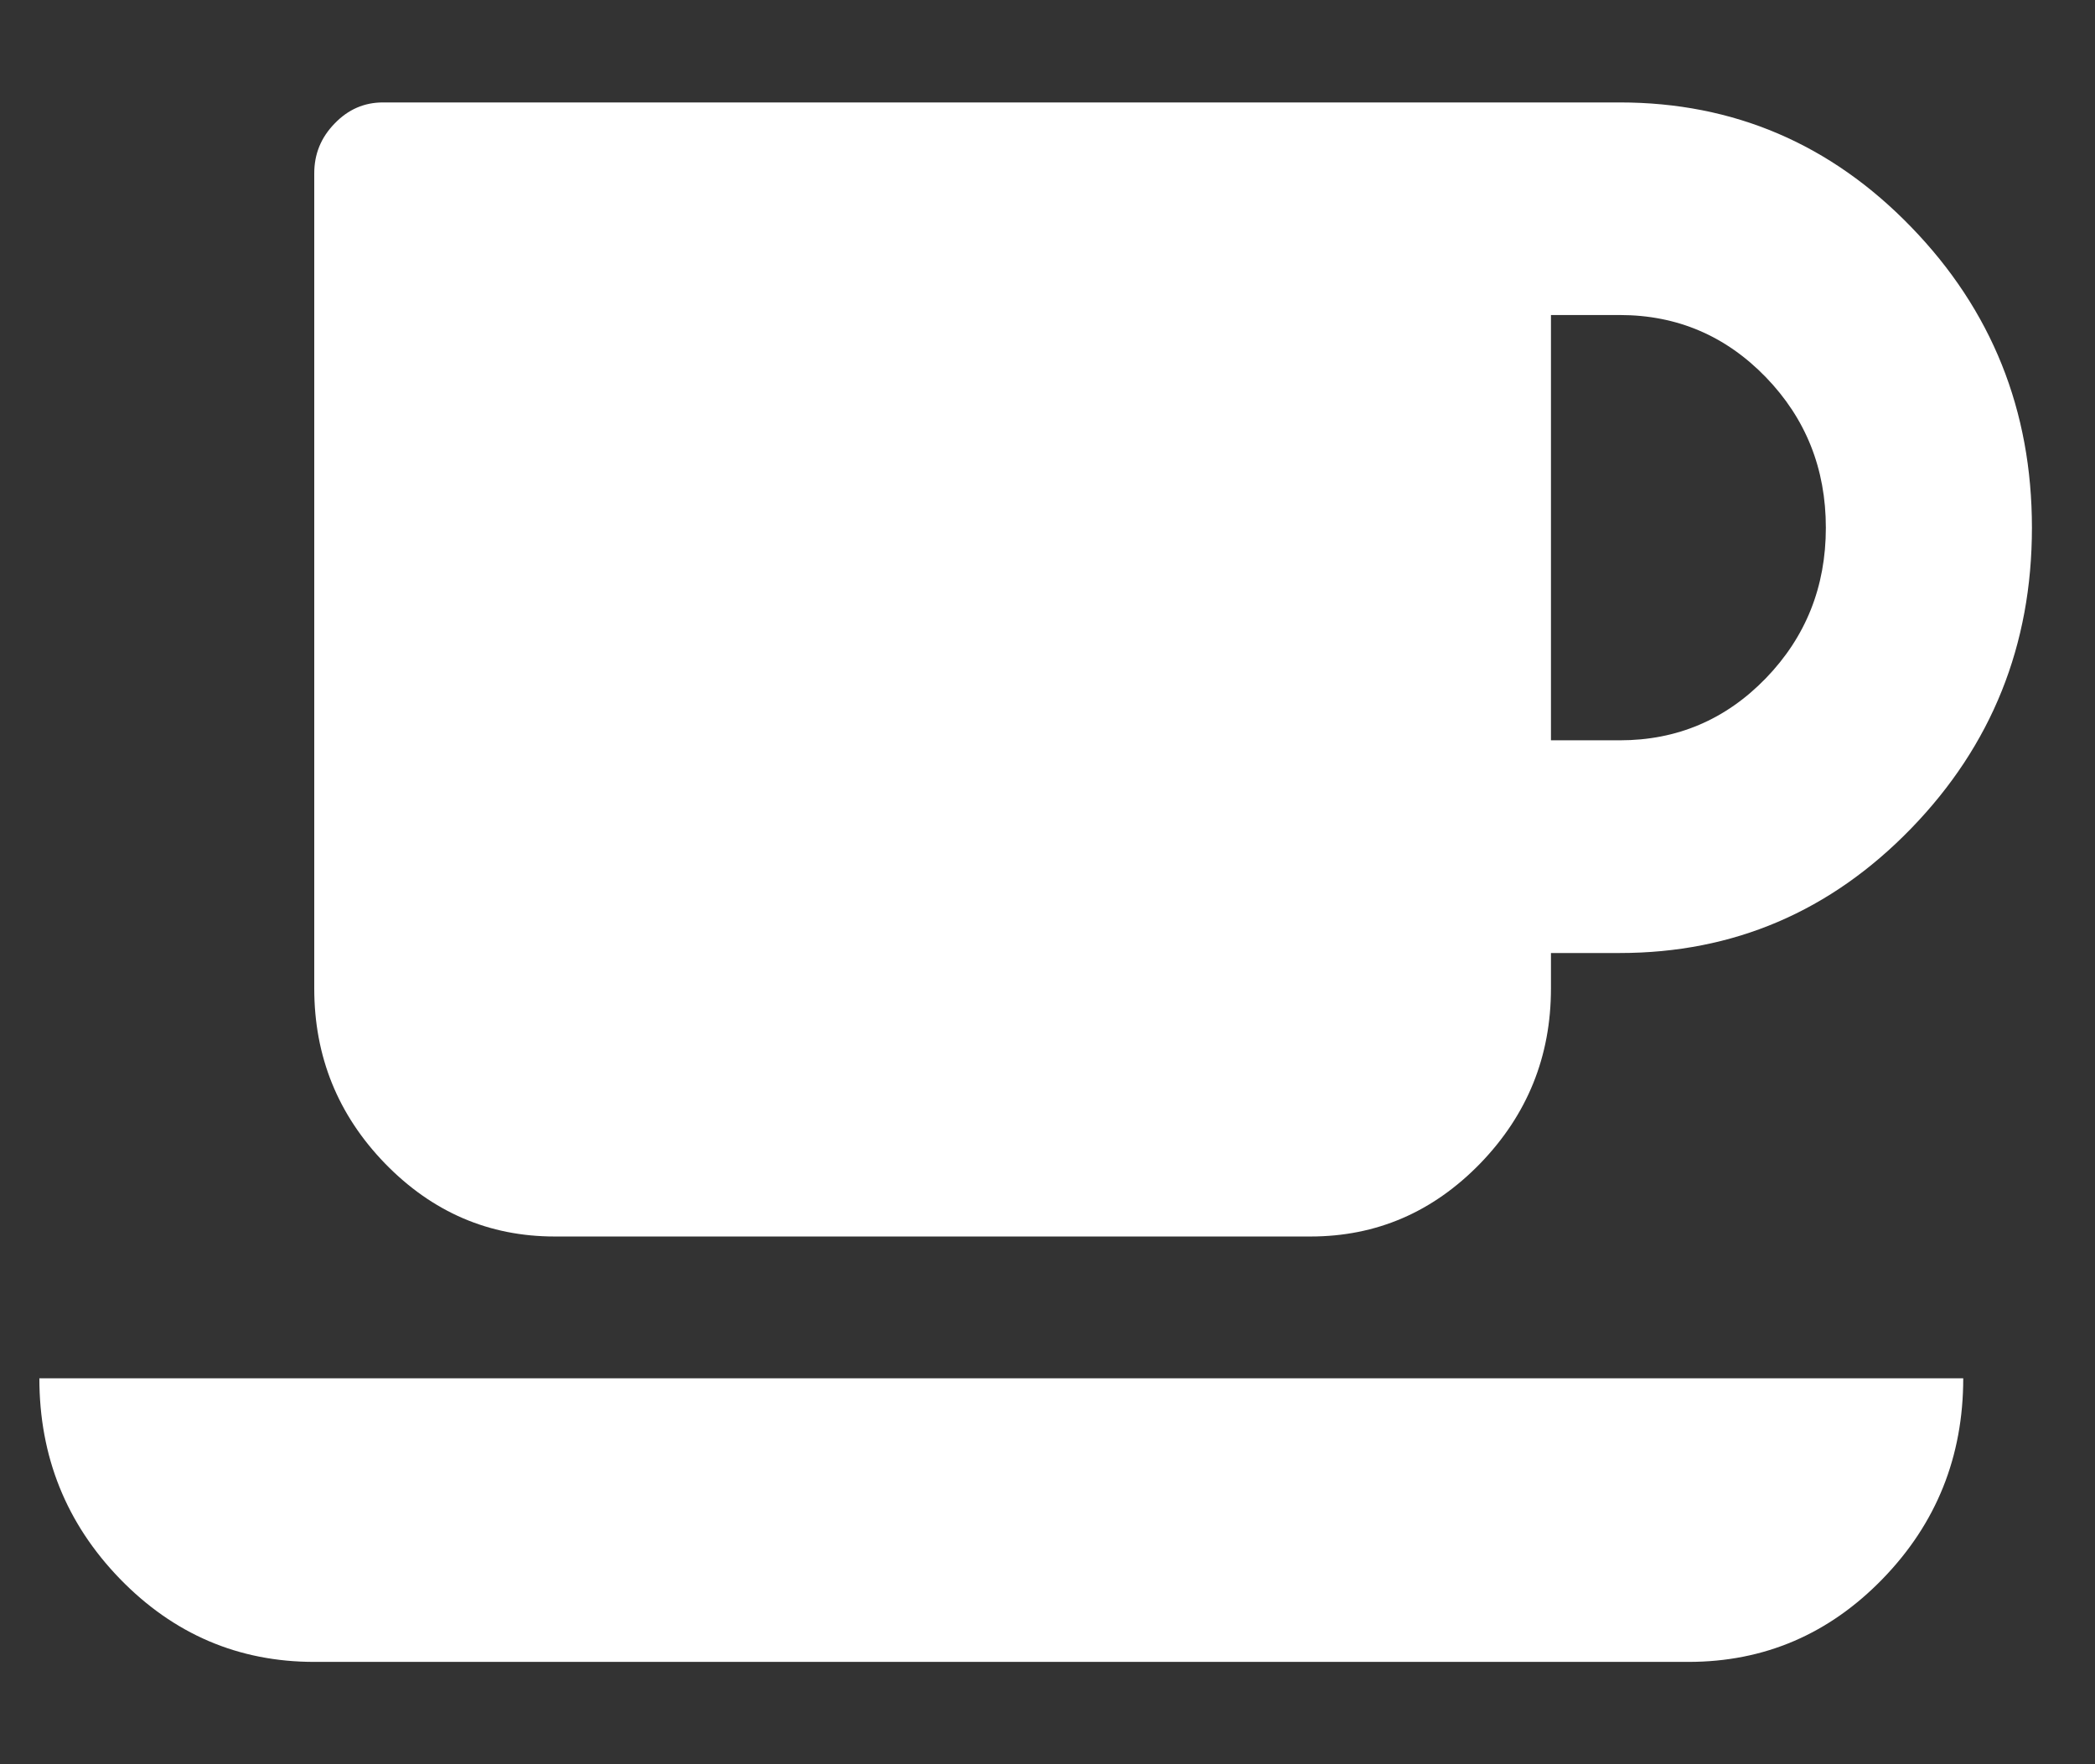
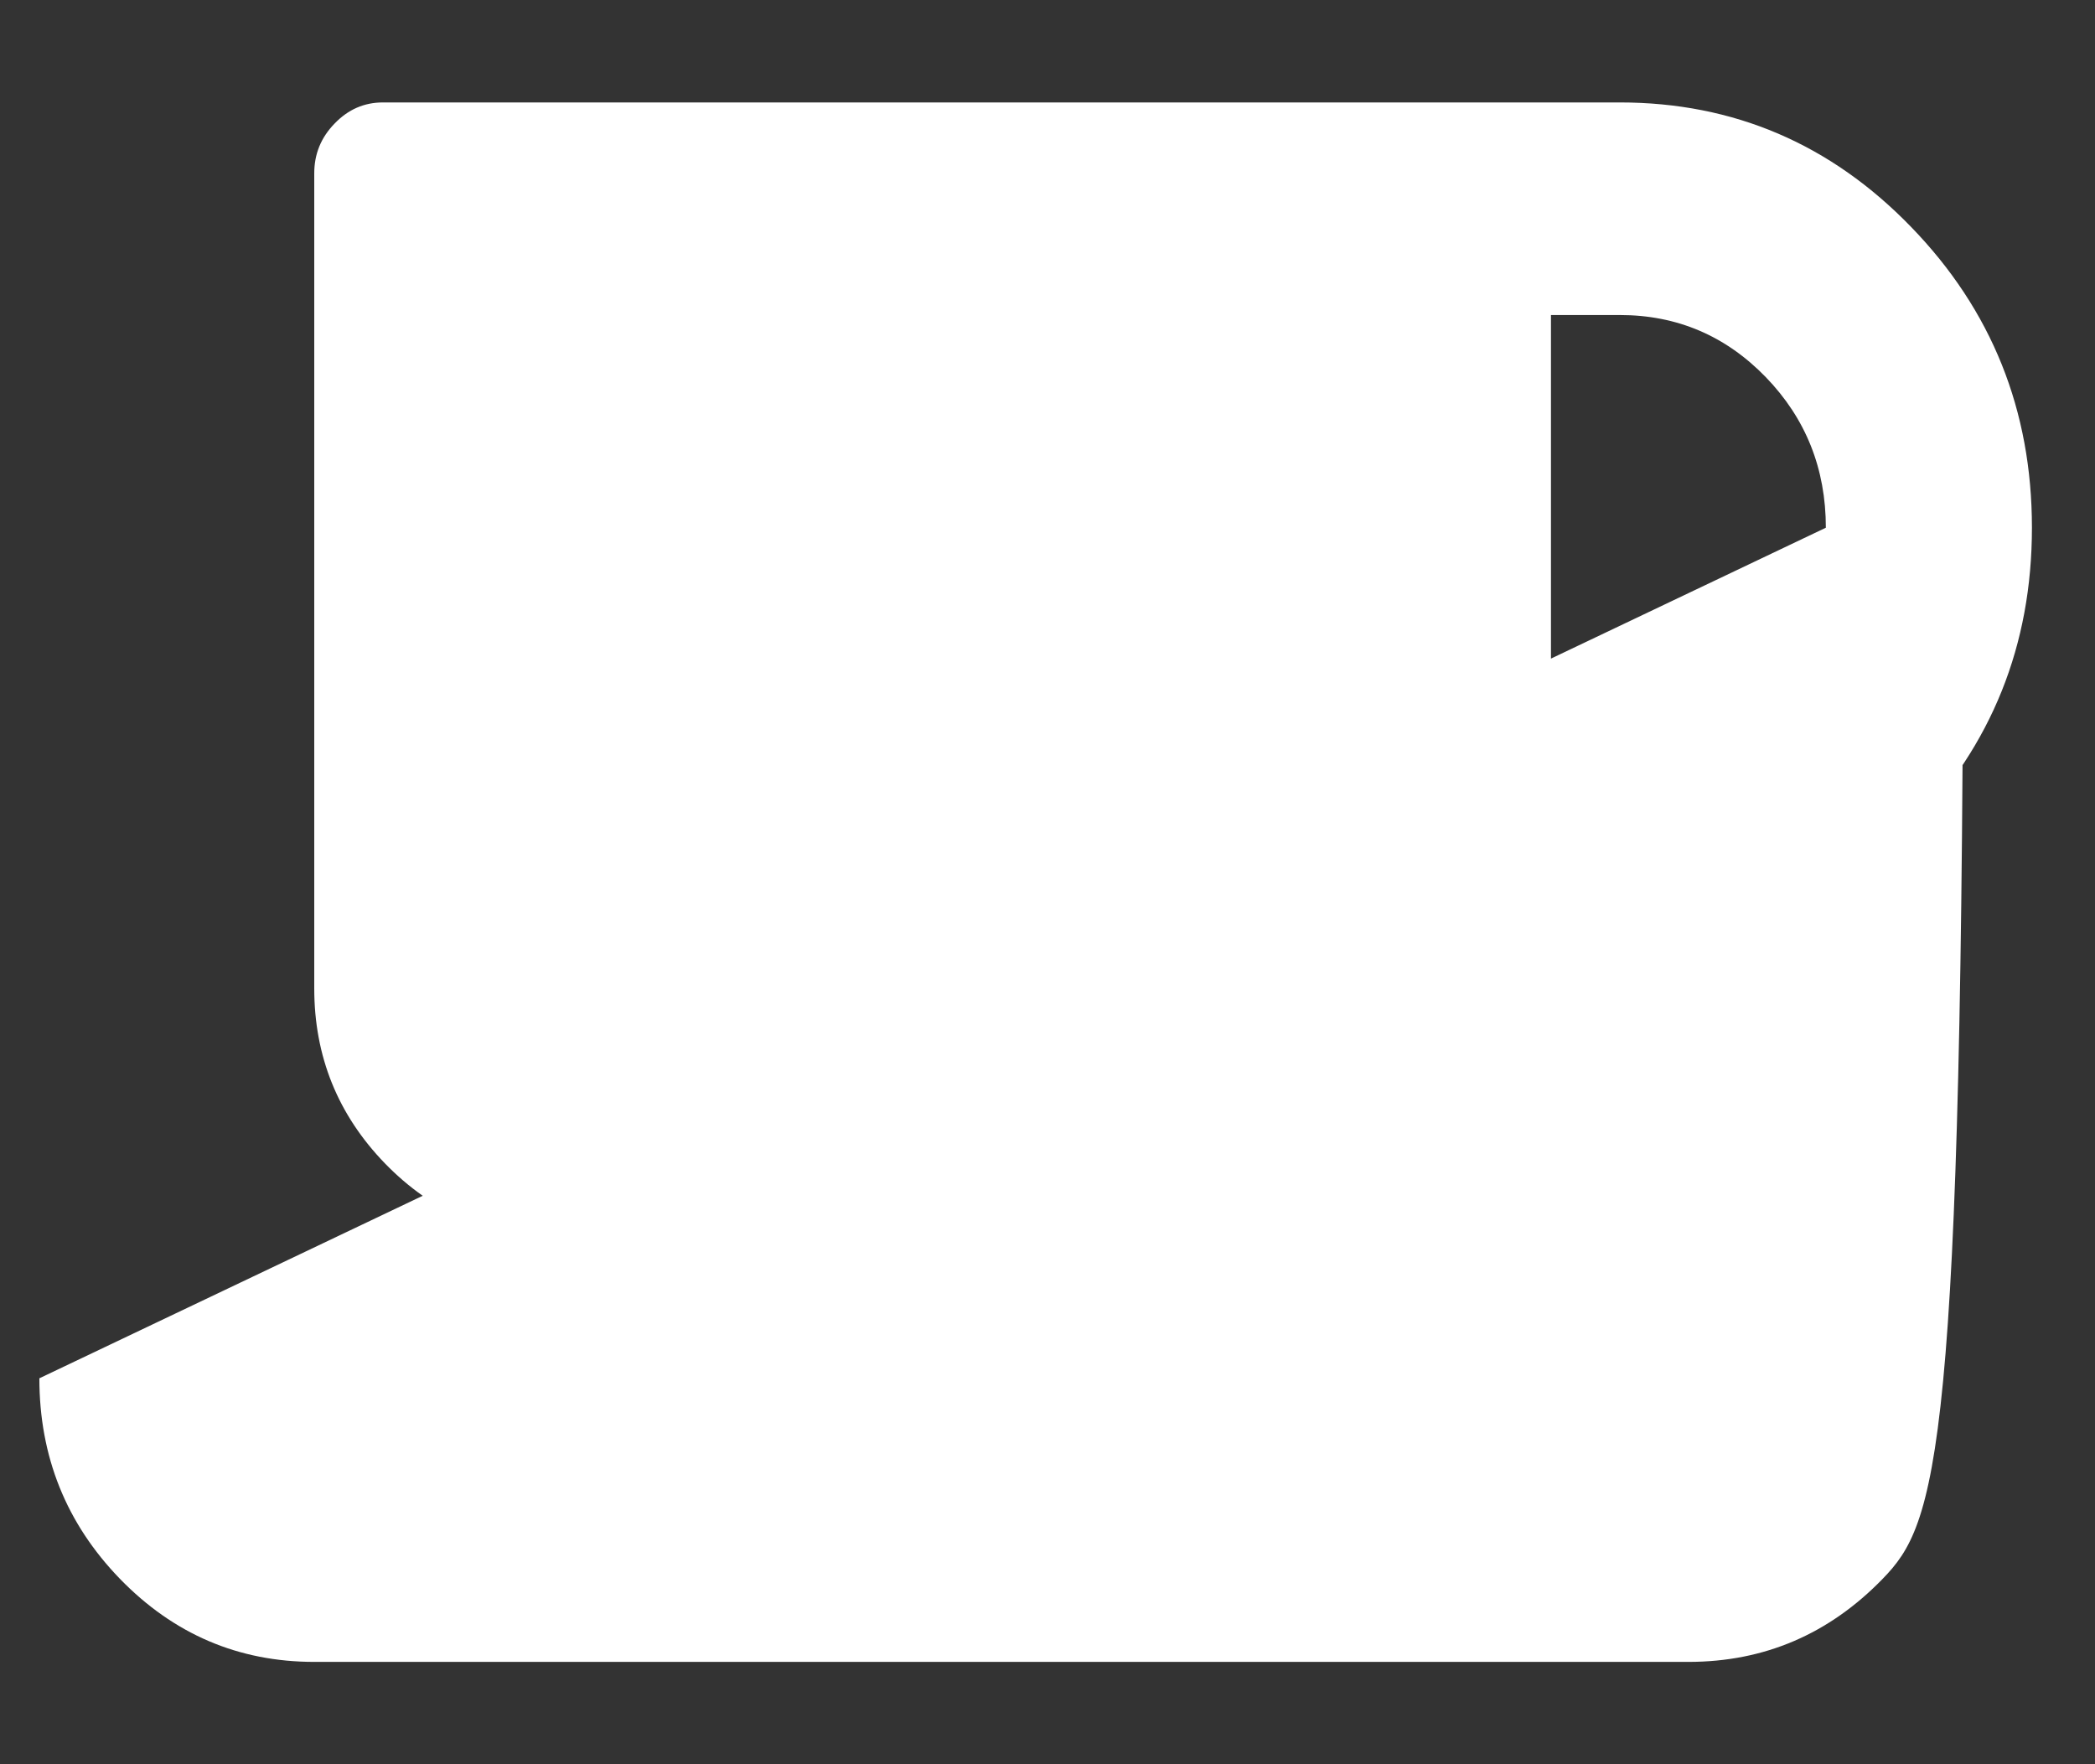
<svg xmlns="http://www.w3.org/2000/svg" fill="none" viewBox="0 0 19 16" height="16" width="19">
  <rect x="0" y="0" width="19" height="16" fill="#333333" stroke="none" />
-   <path fill="white" d="M16.559 4.786C16.559 4.25 16.377 3.795 16.014 3.42C15.65 3.045 15.209 2.857 14.69 2.857H14.066V6.714H14.69C15.209 6.714 15.65 6.527 16.014 6.152C16.377 5.777 16.559 5.322 16.559 4.786ZM0.357 12.5H17.805C17.805 13.21 17.562 13.816 17.075 14.318C16.588 14.82 16.001 15.072 15.313 15.072H2.85C2.162 15.072 1.574 14.82 1.087 14.318C0.601 13.816 0.357 13.21 0.357 12.5ZM18.428 4.786C18.428 5.851 18.063 6.76 17.333 7.513C16.603 8.266 15.722 8.643 14.69 8.643H14.066V8.964C14.066 9.581 13.852 10.11 13.424 10.552C12.995 10.993 12.483 11.214 11.885 11.214H5.031C4.434 11.214 3.921 10.993 3.492 10.552C3.064 10.11 2.85 9.581 2.85 8.964V1.572C2.85 1.397 2.911 1.247 3.035 1.12C3.158 0.992 3.304 0.929 3.473 0.929H14.69C15.722 0.929 16.603 1.305 17.333 2.059C18.063 2.812 18.428 3.721 18.428 4.786Z" />
+   <path fill="white" d="M16.559 4.786C16.559 4.25 16.377 3.795 16.014 3.42C15.65 3.045 15.209 2.857 14.69 2.857H14.066V6.714H14.69C15.209 6.714 15.65 6.527 16.014 6.152C16.377 5.777 16.559 5.322 16.559 4.786ZH17.805C17.805 13.21 17.562 13.816 17.075 14.318C16.588 14.82 16.001 15.072 15.313 15.072H2.85C2.162 15.072 1.574 14.82 1.087 14.318C0.601 13.816 0.357 13.21 0.357 12.5ZM18.428 4.786C18.428 5.851 18.063 6.76 17.333 7.513C16.603 8.266 15.722 8.643 14.69 8.643H14.066V8.964C14.066 9.581 13.852 10.11 13.424 10.552C12.995 10.993 12.483 11.214 11.885 11.214H5.031C4.434 11.214 3.921 10.993 3.492 10.552C3.064 10.11 2.85 9.581 2.85 8.964V1.572C2.85 1.397 2.911 1.247 3.035 1.12C3.158 0.992 3.304 0.929 3.473 0.929H14.69C15.722 0.929 16.603 1.305 17.333 2.059C18.063 2.812 18.428 3.721 18.428 4.786Z" />
</svg>